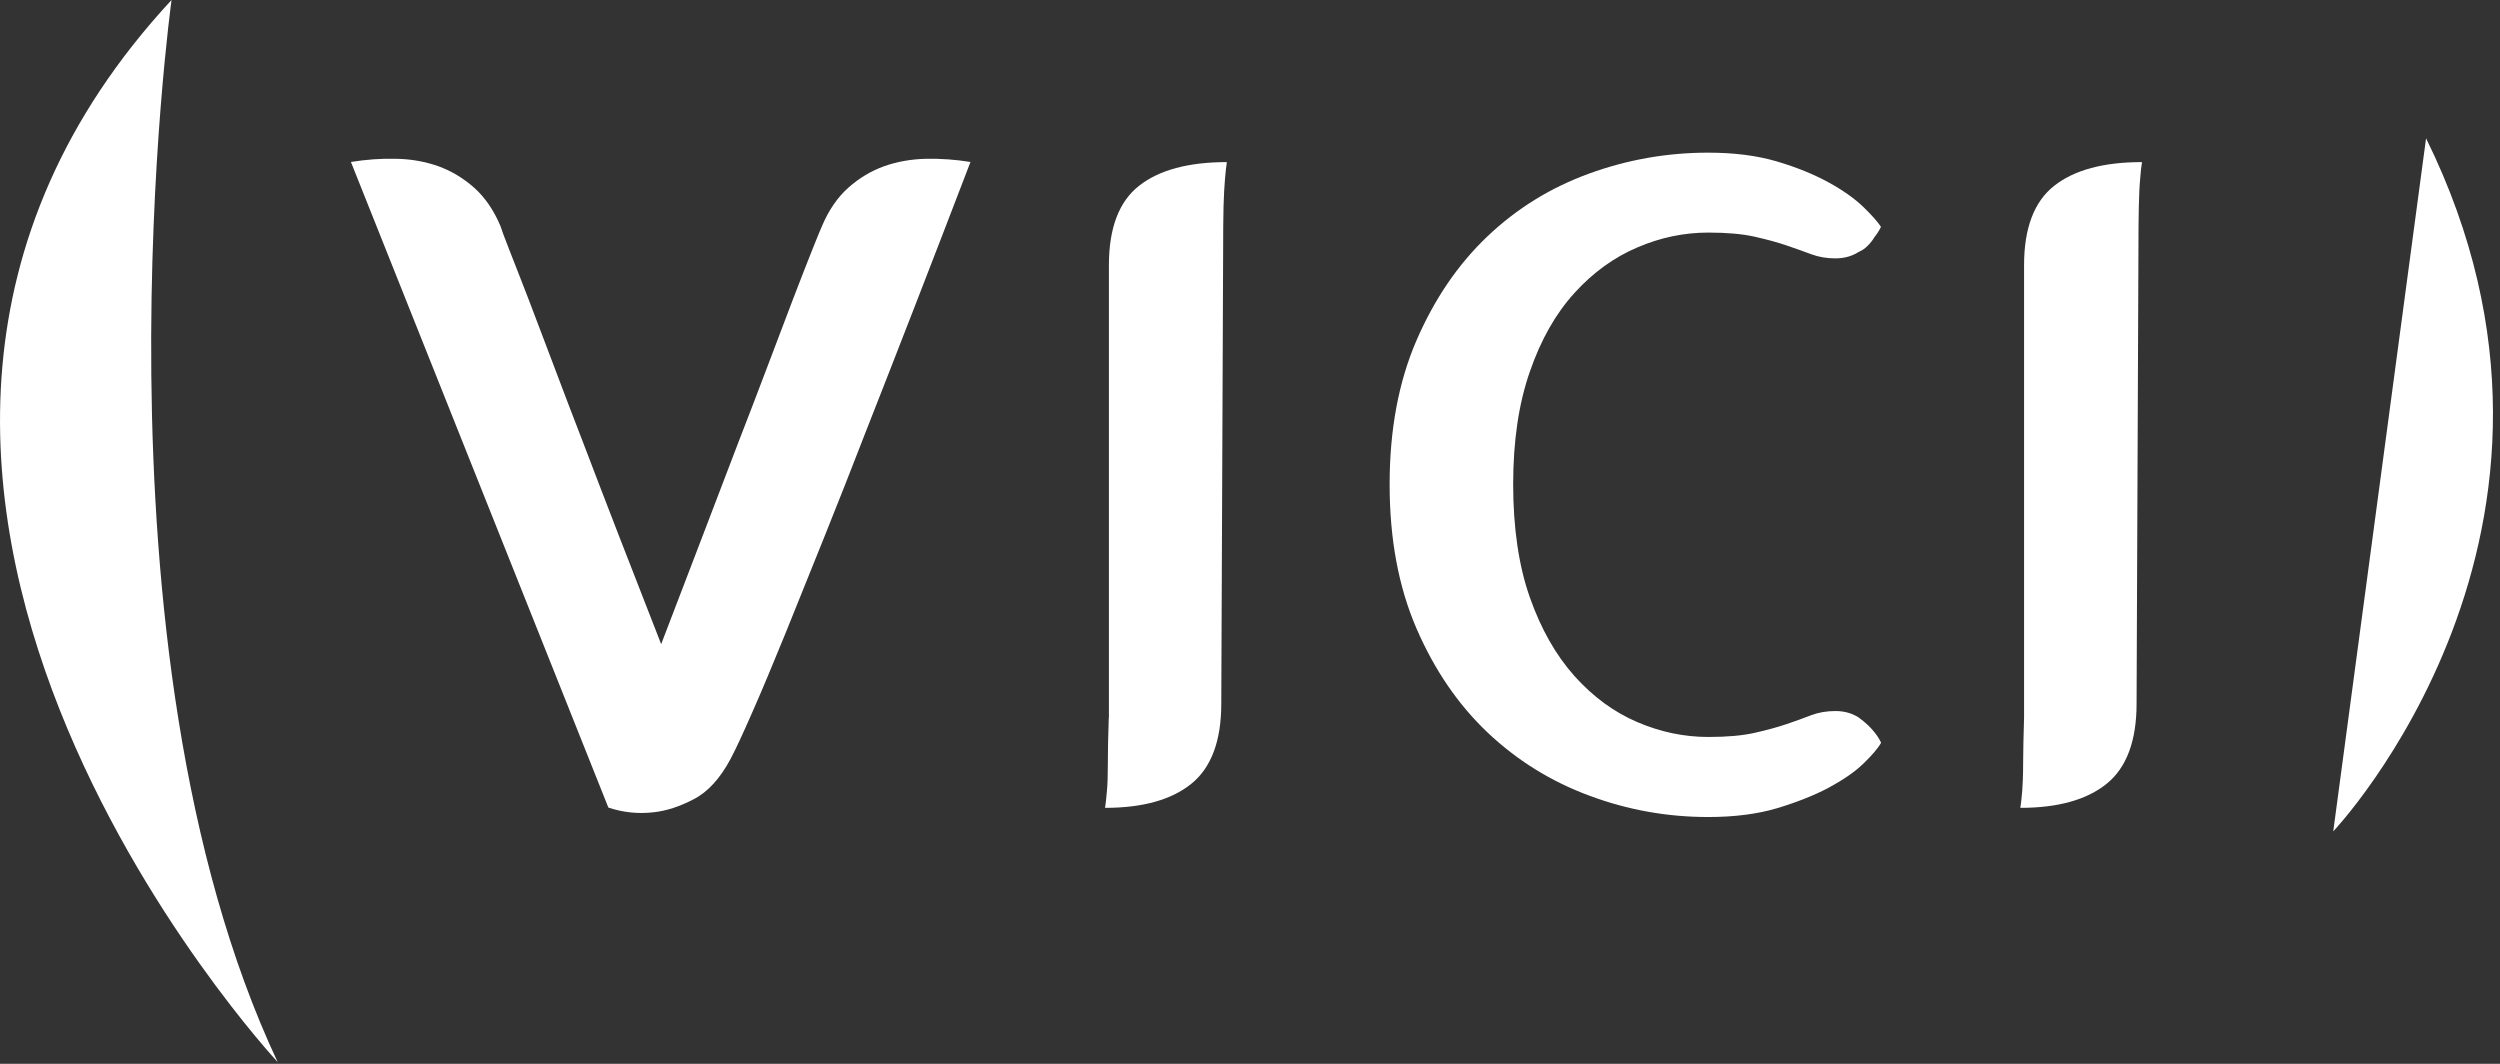
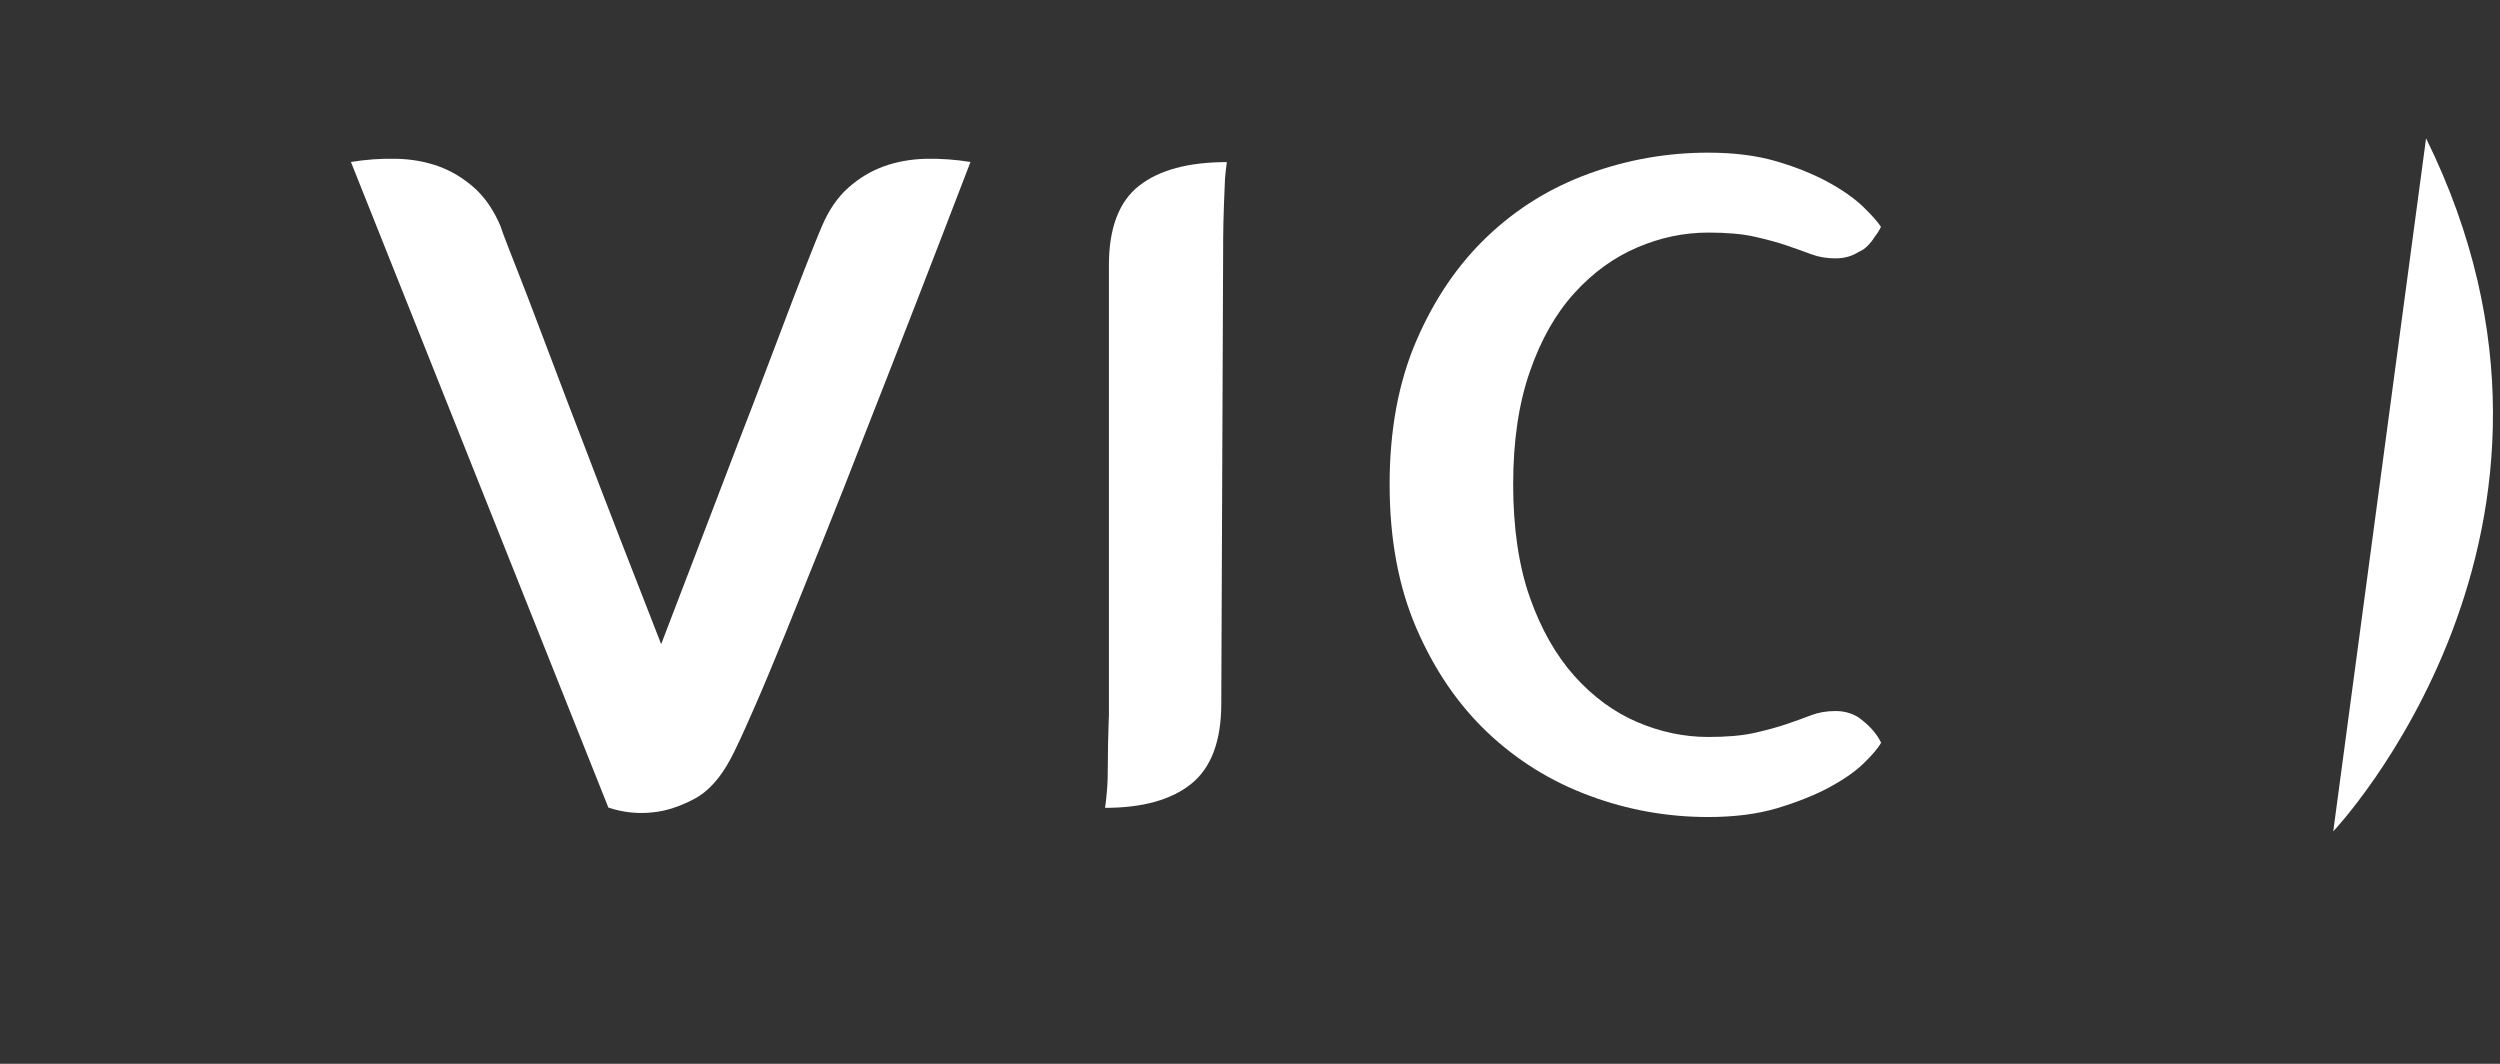
<svg xmlns="http://www.w3.org/2000/svg" width="188" height="80" viewBox="0 0 188 80" fill="none">
  <rect x="0" y="0" width="188" height="80" fill="#333333" stroke="none" />
  <g clip-path="url(#clip0_515_1559)">
    <path d="M175.46 62.52C175.46 62.52 196.95 39.84 182.44 10.4L175.46 62.52Z" fill="white" />
-     <path d="M20.9 79.89C20.9 79.89 -20.22 35.75 12.9 0C12.9 0 6.18 48.59 20.89 79.89H20.9Z" fill="white" />
    <path d="M72.98 12.18C70.14 19.59 67.51 26.36 65.09 32.51C64.06 35.16 63.03 37.8 61.98 40.4C60.93 43.01 59.95 45.43 59.05 47.67C58.14 49.9 57.33 51.85 56.6 53.5C55.88 55.15 55.33 56.33 54.96 57.03C54.17 58.52 53.24 59.55 52.17 60.1C51.1 60.66 50.1 60.98 49.17 61.08C48.01 61.22 46.86 61.1 45.75 60.73L26.39 12.18C27.51 12 28.64 11.91 29.78 11.94C30.92 11.96 31.98 12.15 32.96 12.5C33.94 12.85 34.83 13.39 35.65 14.11C36.46 14.83 37.13 15.8 37.64 17.01C37.69 17.2 37.91 17.79 38.3 18.79C38.7 19.79 39.18 21.05 39.77 22.56C40.35 24.07 40.99 25.76 41.69 27.62C42.39 29.48 43.11 31.37 43.85 33.28C45.57 37.8 47.53 42.85 49.72 48.44C51.86 42.85 53.8 37.8 55.52 33.28C56.26 31.37 56.99 29.48 57.69 27.62C58.39 25.76 59.03 24.07 59.61 22.56C60.19 21.05 60.68 19.79 61.08 18.79C61.48 17.79 61.72 17.2 61.81 17.01C62.32 15.8 62.99 14.83 63.8 14.11C64.61 13.39 65.51 12.85 66.49 12.5C67.47 12.15 68.52 11.97 69.63 11.94C70.75 11.92 71.87 12 72.98 12.18Z" fill="white" />
-     <path d="M83.39 53.96V19.94C83.39 17.15 84.15 15.15 85.66 13.97C87.17 12.78 89.38 12.19 92.26 12.19C92.21 12.47 92.17 12.89 92.12 13.45C92.07 13.96 92.04 14.65 92.01 15.51C91.99 16.37 91.98 17.5 91.98 18.9L91.84 52.92C91.84 55.71 91.09 57.72 89.6 58.93C88.11 60.14 85.94 60.75 83.1 60.75C83.15 60.47 83.19 60.05 83.24 59.49C83.29 58.98 83.31 58.28 83.31 57.39C83.31 56.5 83.33 55.36 83.38 53.96H83.39Z" fill="white" />
+     <path d="M83.39 53.96V19.94C83.39 17.15 84.15 15.15 85.66 13.97C87.17 12.78 89.38 12.19 92.26 12.19C92.21 12.47 92.17 12.89 92.12 13.45C91.99 16.37 91.98 17.5 91.98 18.9L91.84 52.92C91.84 55.71 91.09 57.72 89.6 58.93C88.11 60.14 85.94 60.75 83.1 60.75C83.15 60.47 83.19 60.05 83.24 59.49C83.29 58.98 83.31 58.28 83.31 57.39C83.31 56.5 83.33 55.36 83.38 53.96H83.39Z" fill="white" />
    <path d="M128.45 61.44C125.38 61.44 122.4 60.91 119.51 59.83C116.62 58.76 114.07 57.17 111.86 55.08C109.65 52.98 107.87 50.38 106.52 47.26C105.17 44.14 104.5 40.53 104.5 36.43C104.5 32.33 105.17 28.72 106.52 25.6C107.87 22.48 109.65 19.87 111.86 17.77C114.07 15.67 116.62 14.1 119.51 13.05C122.4 12 125.38 11.48 128.45 11.48C130.41 11.48 132.13 11.7 133.62 12.14C135.11 12.58 136.4 13.11 137.5 13.71C138.59 14.31 139.47 14.93 140.12 15.56C140.77 16.19 141.21 16.69 141.45 17.06C141.31 17.34 141.15 17.6 140.96 17.83C140.82 18.07 140.65 18.28 140.44 18.49C140.23 18.7 140.01 18.85 139.78 18.94C139.27 19.27 138.68 19.43 138.03 19.43C137.38 19.43 136.77 19.33 136.21 19.12C135.65 18.91 135.03 18.69 134.36 18.46C133.69 18.23 132.88 18.01 131.95 17.8C131.02 17.59 129.86 17.49 128.46 17.49C126.64 17.49 124.86 17.86 123.12 18.61C121.38 19.35 119.8 20.49 118.4 22.03C117 23.57 115.88 25.53 115.05 27.93C114.21 30.33 113.79 33.16 113.79 36.42C113.79 39.68 114.21 42.57 115.05 44.94C115.89 47.32 117.01 49.28 118.4 50.84C119.8 52.4 121.37 53.55 123.12 54.3C124.87 55.05 126.65 55.42 128.46 55.42C129.86 55.42 131.02 55.32 131.95 55.11C132.88 54.9 133.68 54.68 134.36 54.45C135.03 54.22 135.65 54 136.21 53.78C136.77 53.57 137.37 53.47 138.03 53.47C138.69 53.47 139.26 53.63 139.78 53.96C140.29 54.34 140.69 54.71 140.97 55.08C141.16 55.31 141.32 55.57 141.46 55.85C141.23 56.27 140.78 56.79 140.13 57.42C139.48 58.05 138.6 58.65 137.51 59.24C136.41 59.82 135.12 60.33 133.63 60.78C132.14 61.22 130.42 61.44 128.46 61.44H128.45Z" fill="white" />
-     <path d="M152.21 53.96V19.94C152.21 17.15 152.97 15.15 154.48 13.97C155.99 12.78 158.19 12.19 161.08 12.19C161.03 12.47 160.98 12.89 160.94 13.45C160.89 13.96 160.86 14.65 160.84 15.51C160.82 16.37 160.81 17.5 160.81 18.9L160.67 52.92C160.67 55.71 159.92 57.72 158.43 58.93C156.94 60.14 154.77 60.75 151.93 60.75C151.98 60.47 152.02 60.05 152.07 59.49C152.11 58.98 152.14 58.28 152.14 57.39C152.14 56.5 152.17 55.36 152.21 53.96Z" fill="white" />
  </g>
  <defs>
    <clipPath id="clip0_515_1559">
      <rect width="187.47" height="79.89" fill="white" />
    </clipPath>
  </defs>
</svg>